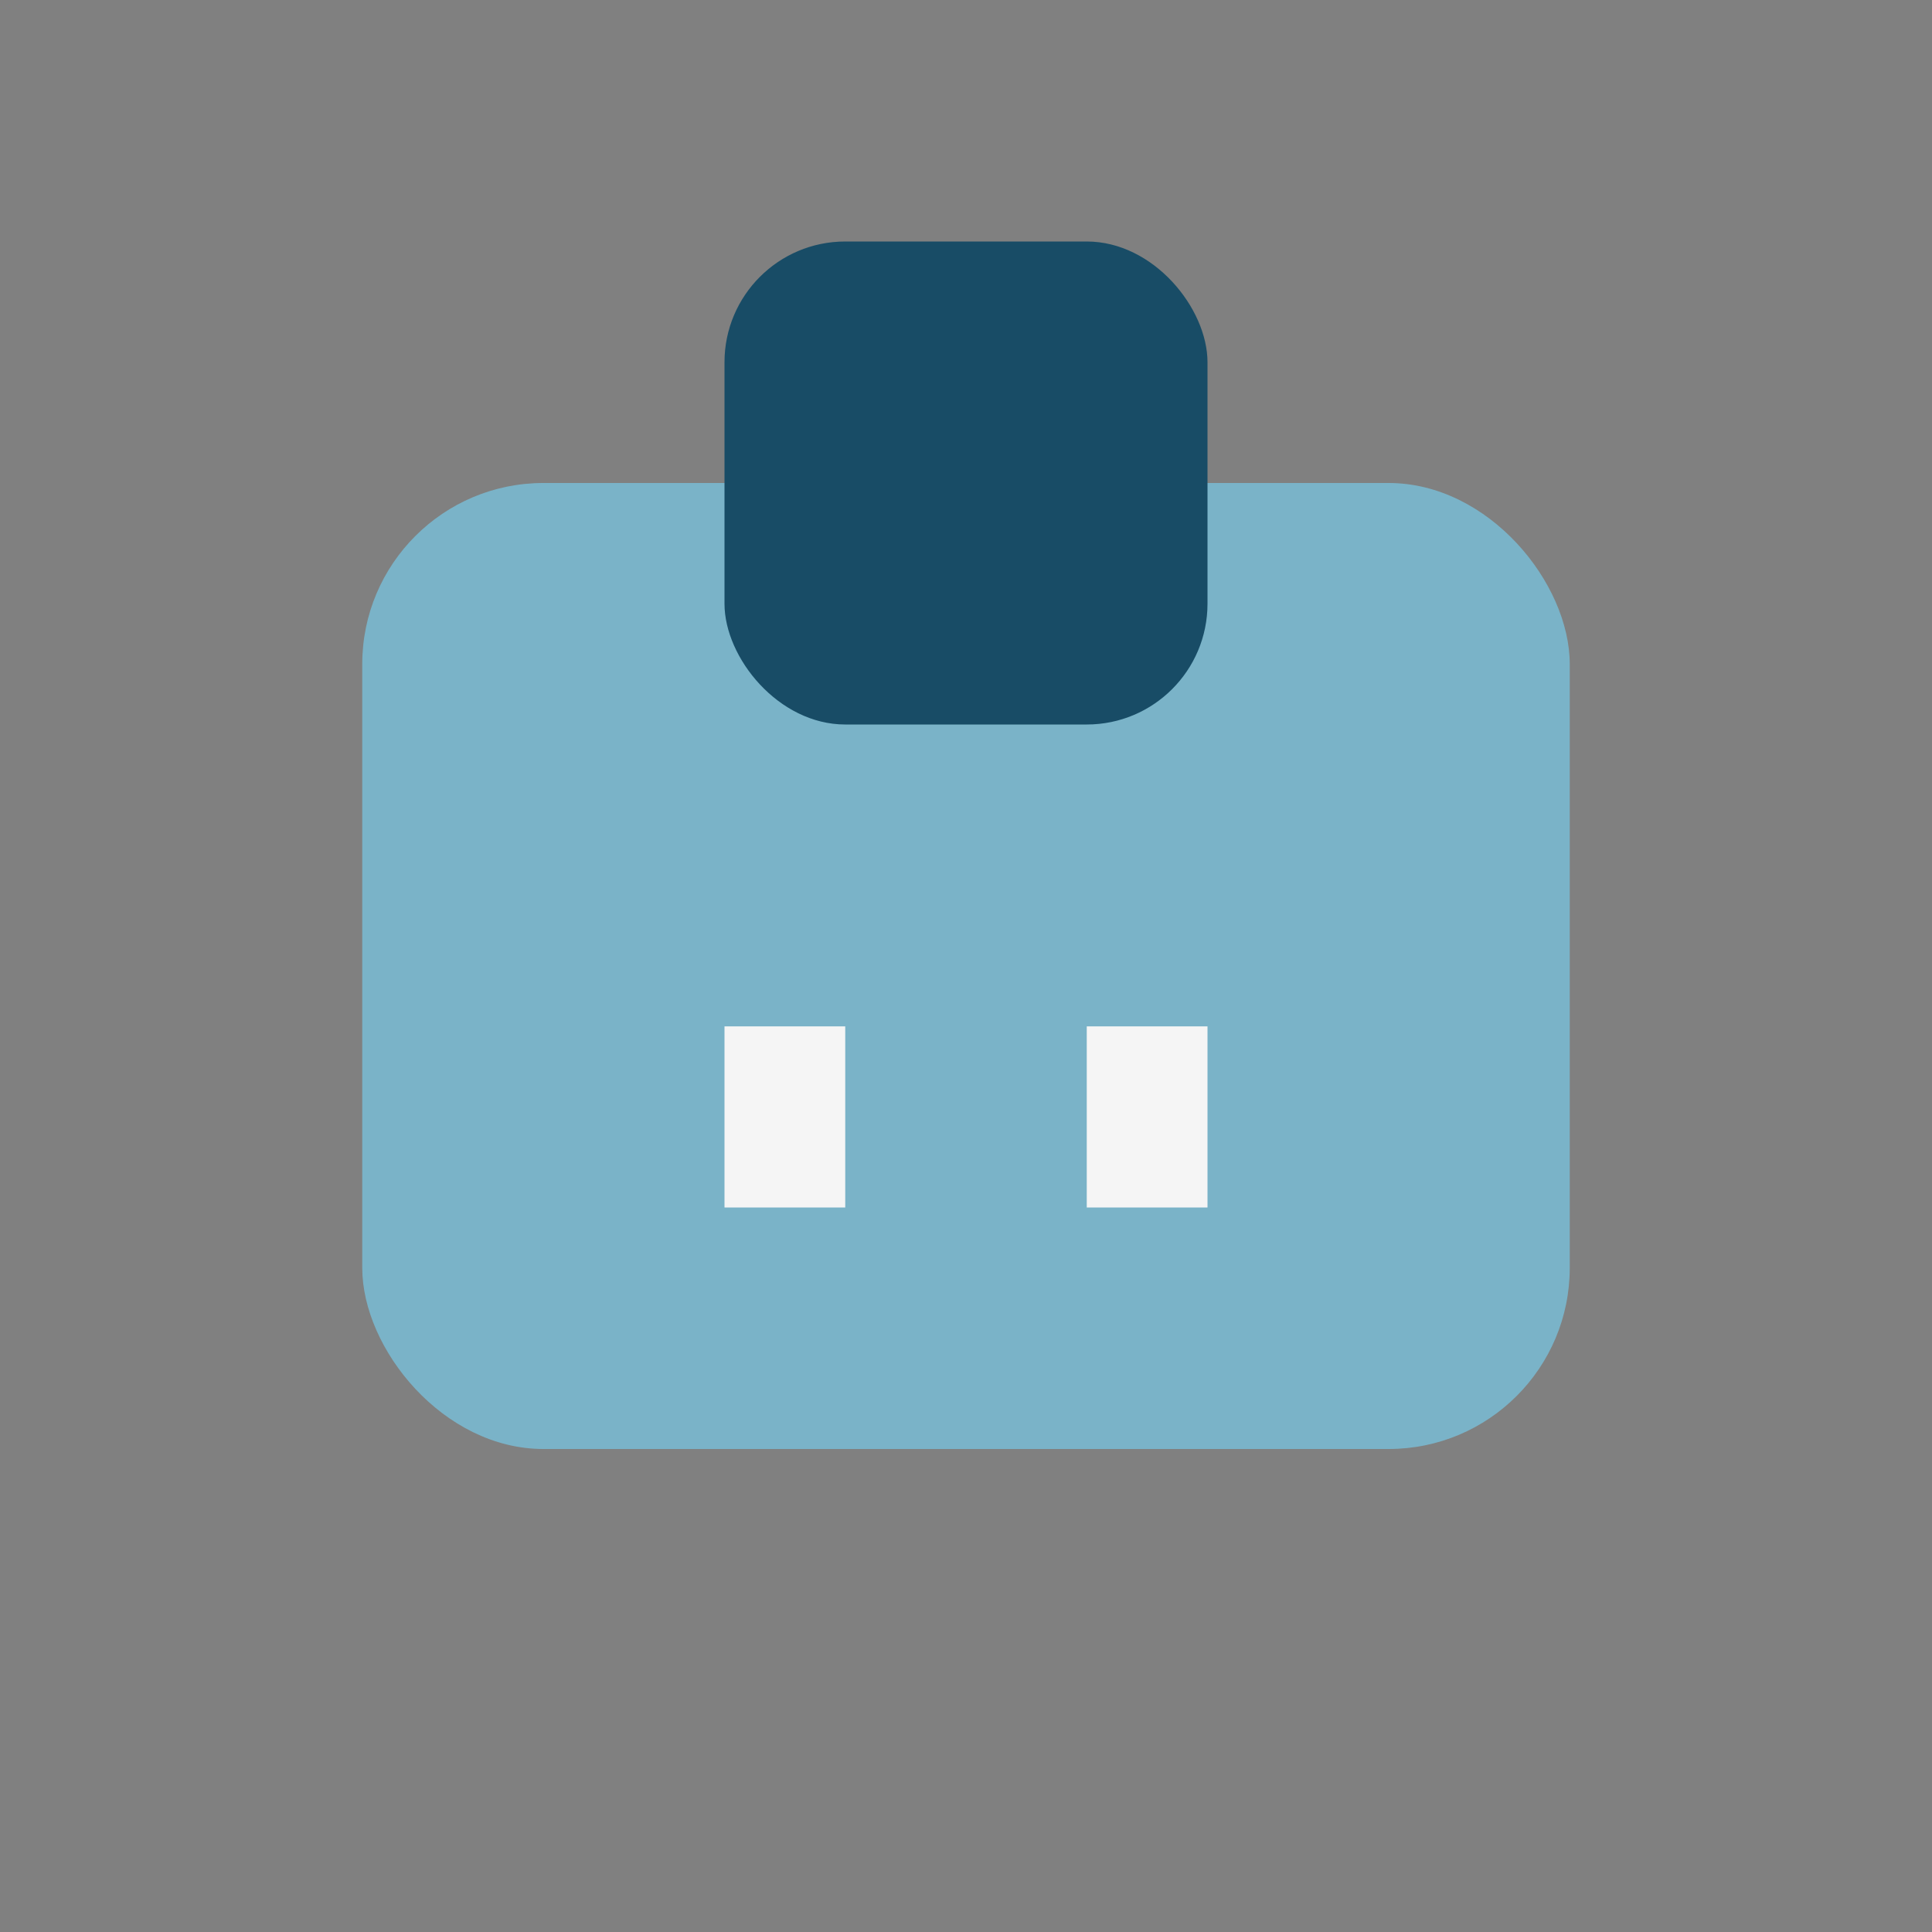
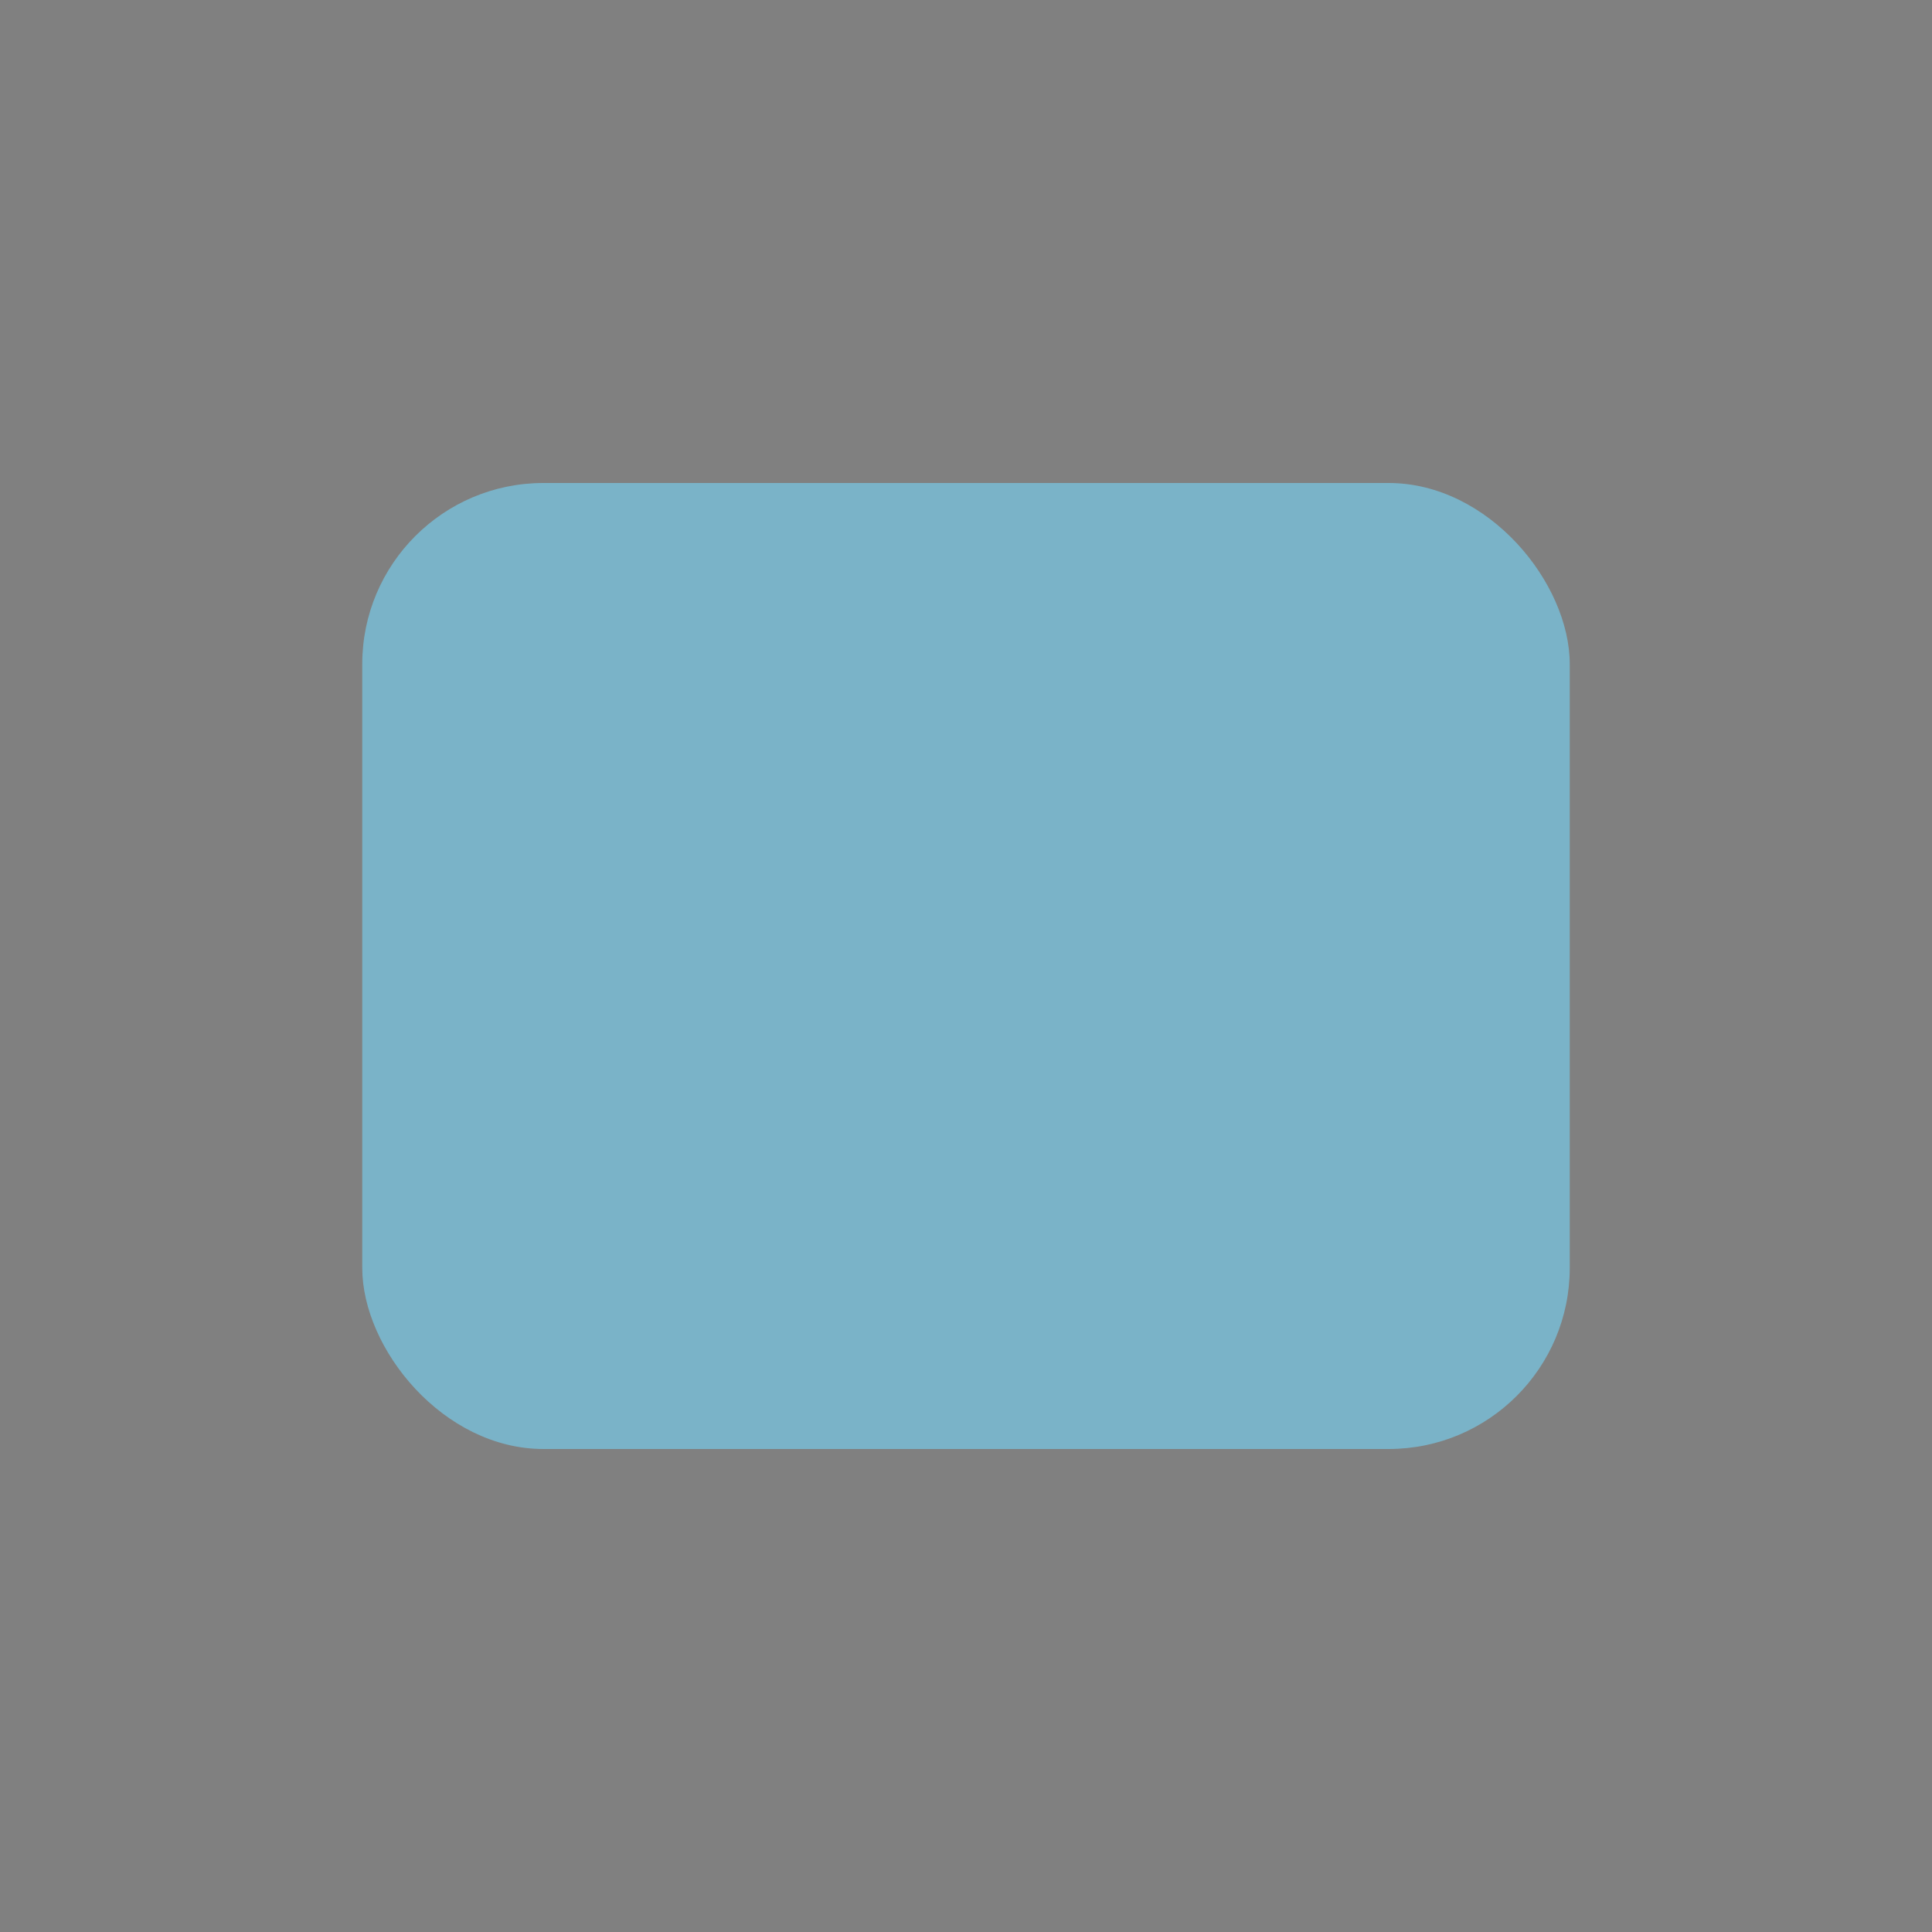
<svg xmlns="http://www.w3.org/2000/svg" width="32" height="32" viewBox="0 0 32 32">
  <rect x="0" y="0" width="32" height="32" fill="#808080" stroke="none" />
  <rect x="6" y="8" width="20" height="16" rx="3" fill="#7ab3c8" />
-   <rect x="12" y="4" width="8" height="8" rx="2" fill="#184c66" />
-   <rect x="12" y="17" width="2" height="3" fill="#f5f5f5" />
-   <rect x="18" y="17" width="2" height="3" fill="#f5f5f5" />
</svg>